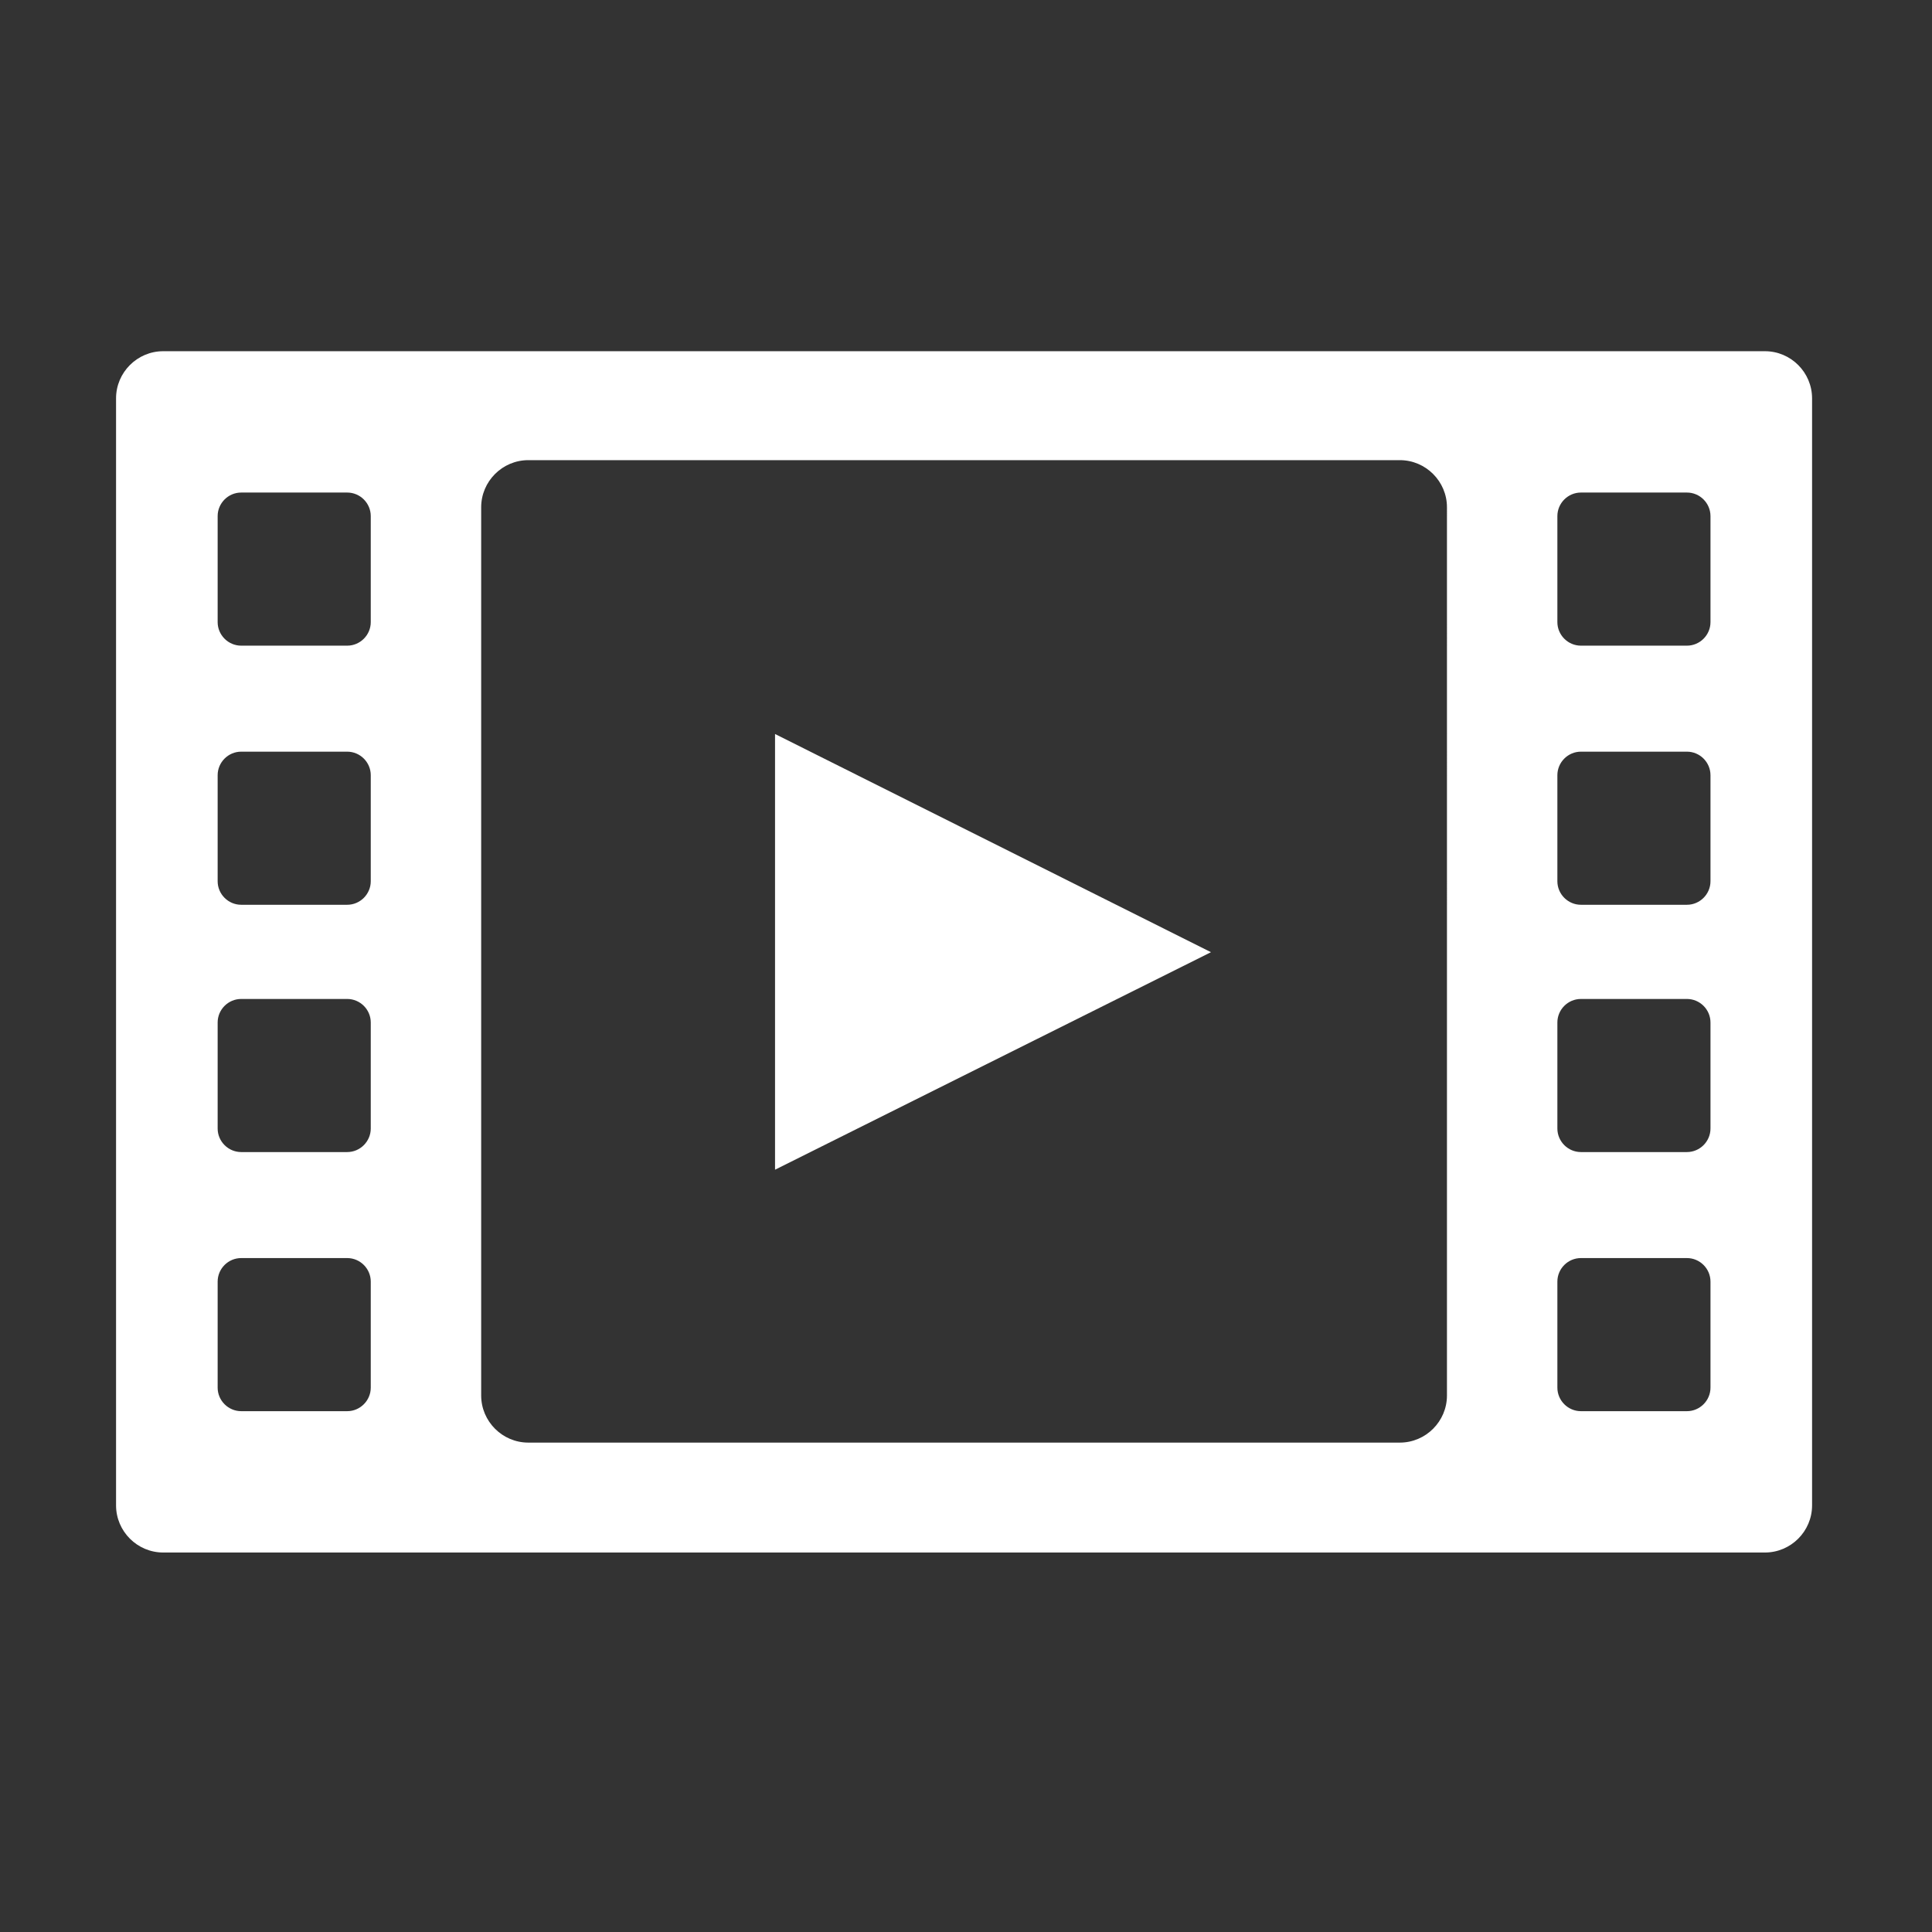
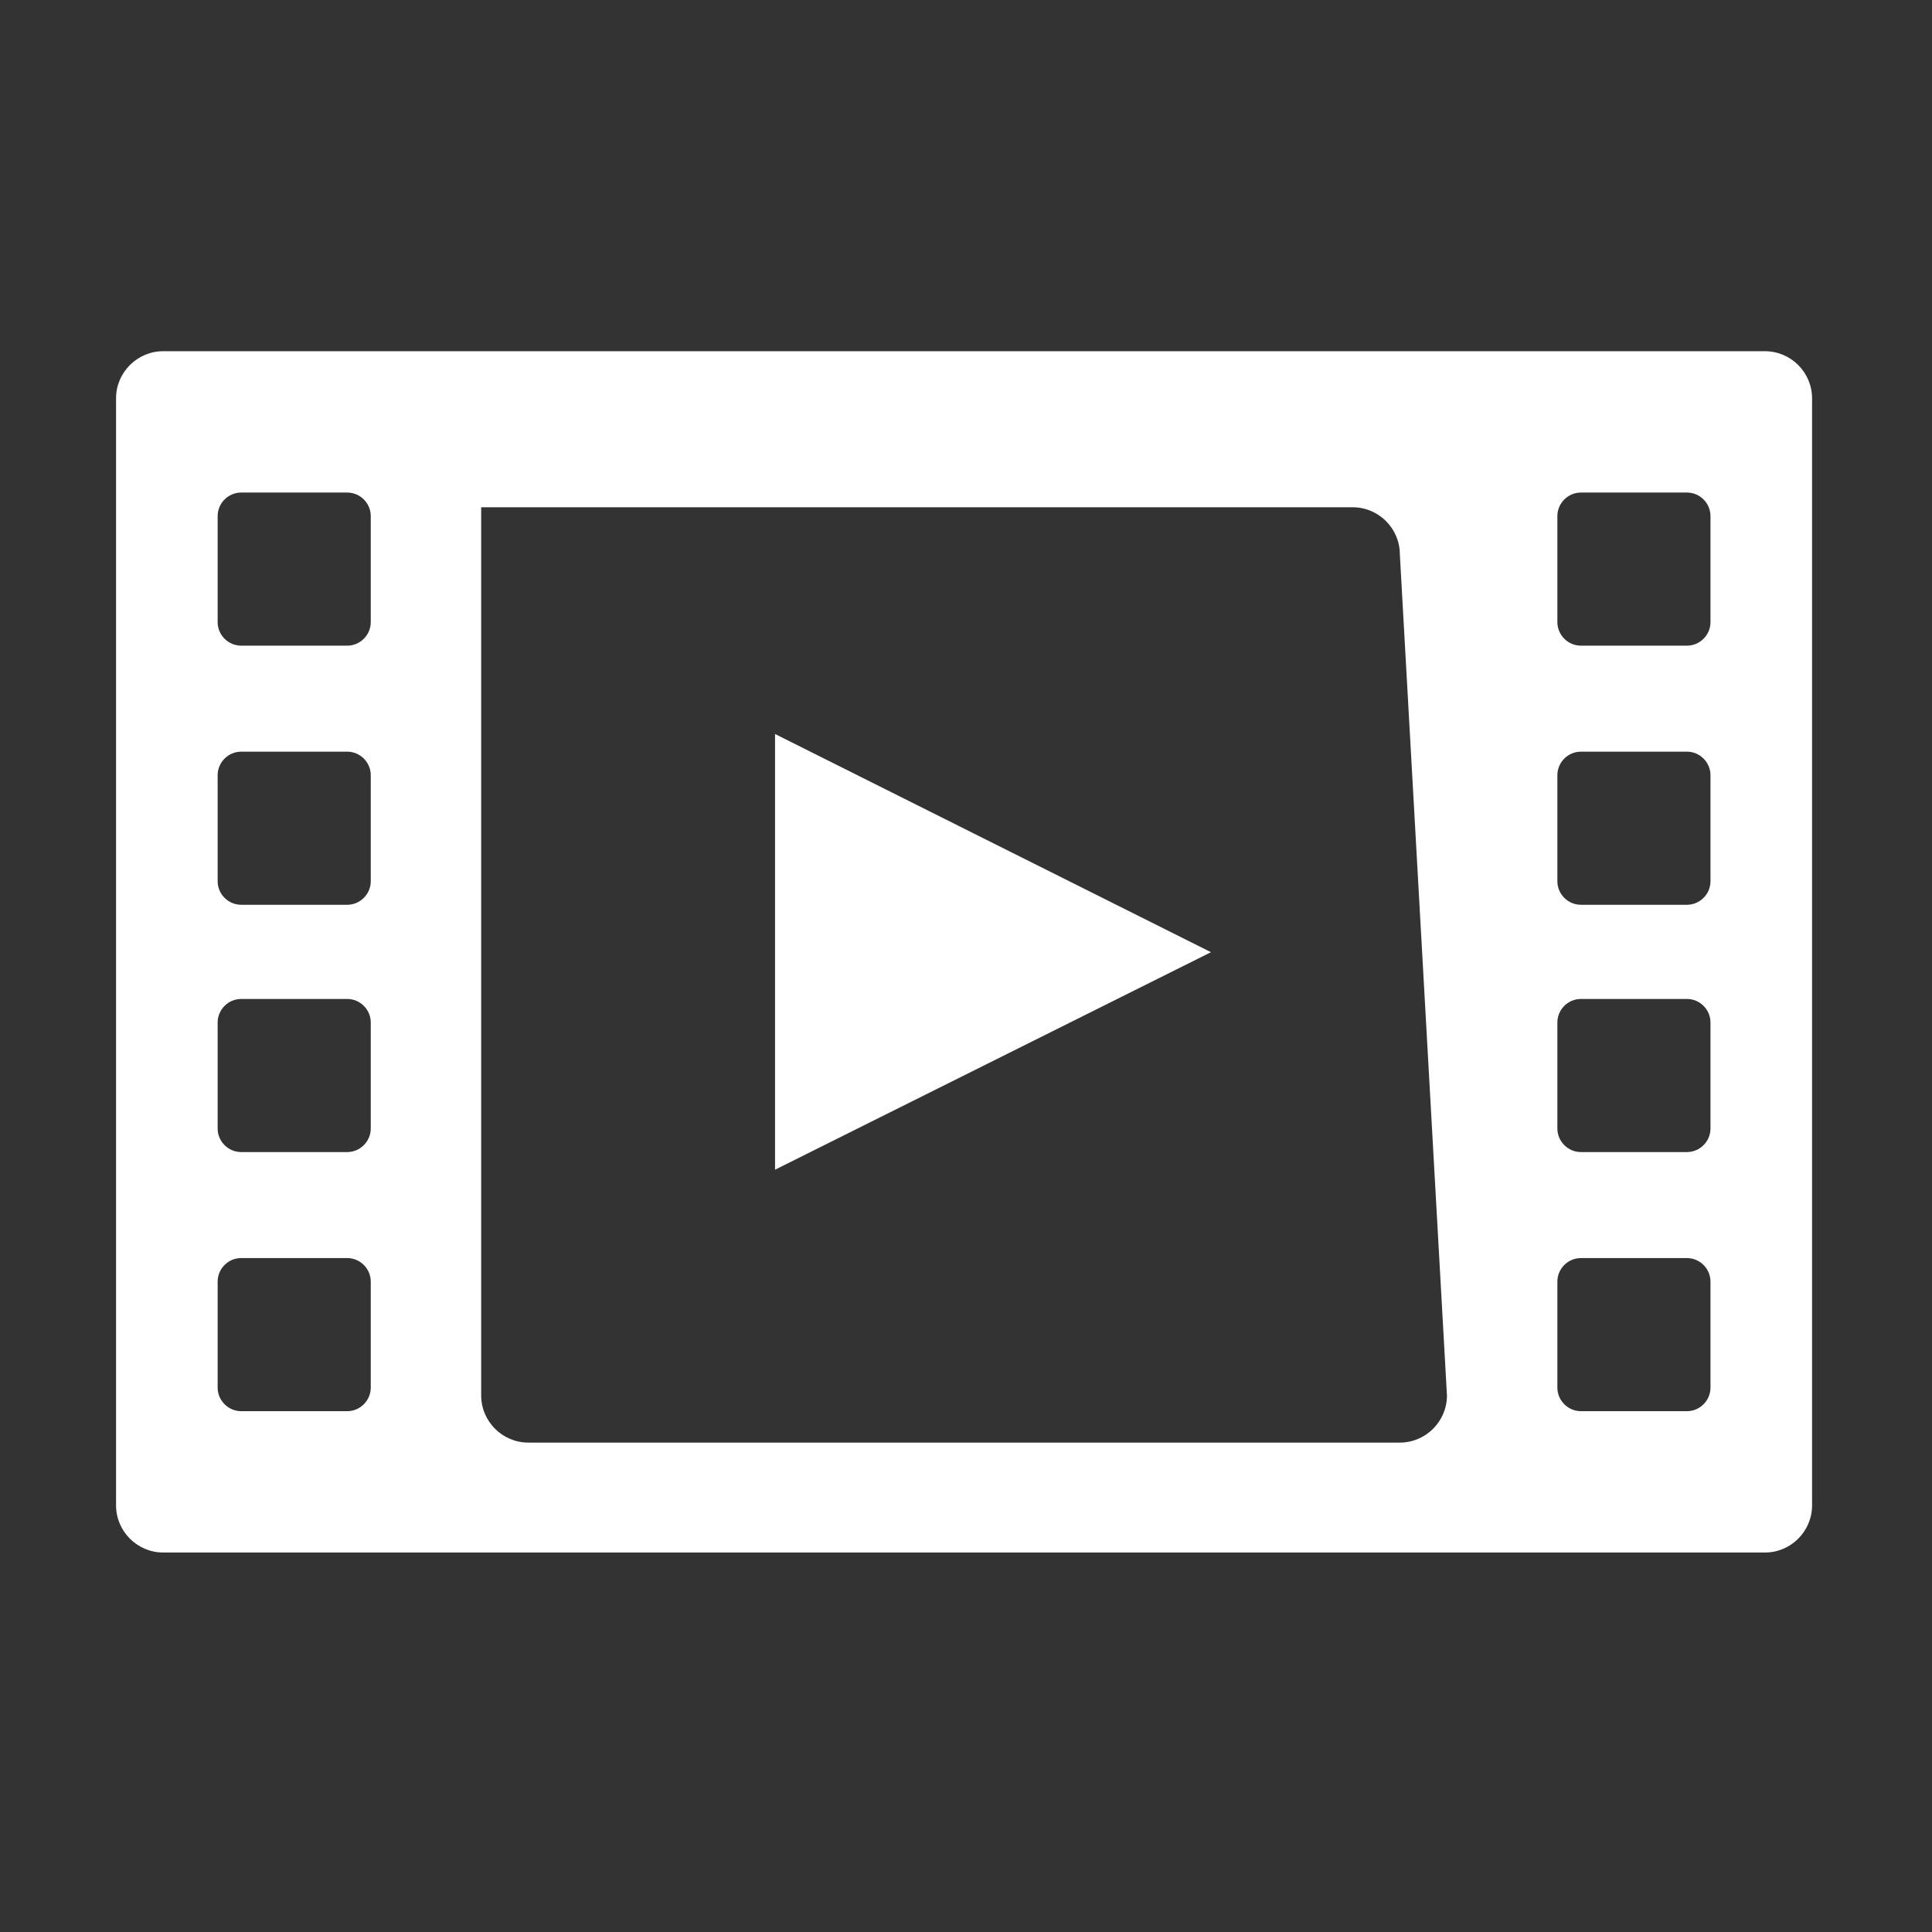
<svg xmlns="http://www.w3.org/2000/svg" version="1.1" id="图形" x="0px" y="0px" width="1024px" height="1024px" viewBox="0 0 1024 1024" enable-background="new 0 0 1024 1024" xml:space="preserve">
  <rect x="0" y="0" width="1024" height="1024" fill="#333333" stroke="none" />
-   <path fill="#fff" d="M935.466 625.85 86.484 625.85c-13.735 0-24.971-11.236-24.971-24.971l0-586.772c0-13.729 11.236-24.97 24.971-24.97l848.982 0c13.74 0 24.97 11.241 24.97 24.97L960.436 600.879C960.433 614.613 949.206 625.85 935.466 625.85L935.466 625.85zM196.51 76.533c0-6.855-5.621-12.485-12.486-12.485l-56.18 0c-6.864 0-12.486 5.63-12.486 12.485l0 56.181c0 6.88 5.621 12.485 12.486 12.485l56.18 0c6.864 0 12.486-5.607 12.486-12.485L196.51 76.533 196.51 76.533zM196.51 213.866c0-6.85-5.621-12.485-12.486-12.485l-56.18 0c-6.864 0-12.486 5.635-12.486 12.485l0 56.181c0 6.88 5.621 12.483 12.486 12.483l56.18 0c6.864 0 12.486-5.605 12.486-12.483L196.51 213.866 196.51 213.866zM196.51 344.938c0-6.864-5.621-12.487-12.486-12.487l-56.18 0c-6.864 0-12.486 5.622-12.486 12.487l0 56.181c0 6.864 5.621 12.485 12.486 12.485l56.18 0c6.864 0 12.486-5.621 12.486-12.485L196.51 344.938 196.51 344.938zM196.51 482.272c0-6.864-5.621-12.485-12.486-12.485l-56.18 0c-6.864 0-12.486 5.62-12.486 12.485l0 56.182c0 6.864 5.621 12.485 12.486 12.485l56.18 0c6.864 0 12.486-5.621 12.486-12.485L196.51 482.272 196.51 482.272zM766.917 72.36c0-13.729-11.227-24.97-24.969-24.97L280.003 47.391c-13.733 0-24.97 11.241-24.97 24.97L255.033 543.138c0 13.734 11.237 24.971 24.97 24.971l461.946 0c13.743 0 24.969-11.237 24.969-24.971L766.917 72.36 766.917 72.36zM906.592 76.533c0-6.855-5.622-12.485-12.486-12.485l-56.18 0c-6.865 0-12.485 5.63-12.485 12.485l0 56.181c0 6.88 5.62 12.485 12.485 12.485l56.18 0c6.864 0 12.486-5.607 12.486-12.485L906.592 76.533 906.592 76.533zM906.592 213.866c0-6.85-5.622-12.485-12.486-12.485l-56.18 0c-6.865 0-12.485 5.635-12.485 12.485l0 56.181c0 6.88 5.62 12.483 12.485 12.483l56.18 0c6.864 0 12.486-5.605 12.486-12.483L906.592 213.866 906.592 213.866zM906.592 344.938c0-6.864-5.622-12.487-12.486-12.487l-56.18 0c-6.865 0-12.485 5.622-12.485 12.487l0 56.181c0 6.864 5.62 12.485 12.485 12.485l56.18 0c6.864 0 12.486-5.621 12.486-12.485L906.592 344.938 906.592 344.938zM906.592 482.272c0-6.864-5.622-12.485-12.486-12.485l-56.18 0c-6.865 0-12.485 5.62-12.485 12.485l0 56.182c0 6.864 5.62 12.485 12.485 12.485l56.18 0c6.864 0 12.486-5.621 12.486-12.485L906.592 482.272 906.592 482.272zM410.788 192.032l231.058 115.287L410.788 422.964 410.788 192.032zM410.788 192.032" transform="translate(0, 812) scale(1, -1)" />
+   <path fill="#fff" d="M935.466 625.85 86.484 625.85c-13.735 0-24.971-11.236-24.971-24.971l0-586.772c0-13.729 11.236-24.97 24.971-24.97l848.982 0c13.74 0 24.97 11.241 24.97 24.97L960.436 600.879C960.433 614.613 949.206 625.85 935.466 625.85L935.466 625.85zM196.51 76.533c0-6.855-5.621-12.485-12.486-12.485l-56.18 0c-6.864 0-12.486 5.63-12.486 12.485l0 56.181c0 6.88 5.621 12.485 12.486 12.485l56.18 0c6.864 0 12.486-5.607 12.486-12.485L196.51 76.533 196.51 76.533zM196.51 213.866c0-6.85-5.621-12.485-12.486-12.485l-56.18 0c-6.864 0-12.486 5.635-12.486 12.485l0 56.181c0 6.88 5.621 12.483 12.486 12.483l56.18 0c6.864 0 12.486-5.605 12.486-12.483L196.51 213.866 196.51 213.866zM196.51 344.938c0-6.864-5.621-12.487-12.486-12.487l-56.18 0c-6.864 0-12.486 5.622-12.486 12.487l0 56.181c0 6.864 5.621 12.485 12.486 12.485l56.18 0c6.864 0 12.486-5.621 12.486-12.485L196.51 344.938 196.51 344.938zM196.51 482.272c0-6.864-5.621-12.485-12.486-12.485l-56.18 0c-6.864 0-12.486 5.62-12.486 12.485l0 56.182c0 6.864 5.621 12.485 12.486 12.485l56.18 0c6.864 0 12.486-5.621 12.486-12.485L196.51 482.272 196.51 482.272zM766.917 72.36c0-13.729-11.227-24.97-24.969-24.97L280.003 47.391c-13.733 0-24.97 11.241-24.97 24.97L255.033 543.138l461.946 0c13.743 0 24.969-11.237 24.969-24.971L766.917 72.36 766.917 72.36zM906.592 76.533c0-6.855-5.622-12.485-12.486-12.485l-56.18 0c-6.865 0-12.485 5.63-12.485 12.485l0 56.181c0 6.88 5.62 12.485 12.485 12.485l56.18 0c6.864 0 12.486-5.607 12.486-12.485L906.592 76.533 906.592 76.533zM906.592 213.866c0-6.85-5.622-12.485-12.486-12.485l-56.18 0c-6.865 0-12.485 5.635-12.485 12.485l0 56.181c0 6.88 5.62 12.483 12.485 12.483l56.18 0c6.864 0 12.486-5.605 12.486-12.483L906.592 213.866 906.592 213.866zM906.592 344.938c0-6.864-5.622-12.487-12.486-12.487l-56.18 0c-6.865 0-12.485 5.622-12.485 12.487l0 56.181c0 6.864 5.62 12.485 12.485 12.485l56.18 0c6.864 0 12.486-5.621 12.486-12.485L906.592 344.938 906.592 344.938zM906.592 482.272c0-6.864-5.622-12.485-12.486-12.485l-56.18 0c-6.865 0-12.485 5.62-12.485 12.485l0 56.182c0 6.864 5.62 12.485 12.485 12.485l56.18 0c6.864 0 12.486-5.621 12.486-12.485L906.592 482.272 906.592 482.272zM410.788 192.032l231.058 115.287L410.788 422.964 410.788 192.032zM410.788 192.032" transform="translate(0, 812) scale(1, -1)" />
</svg>